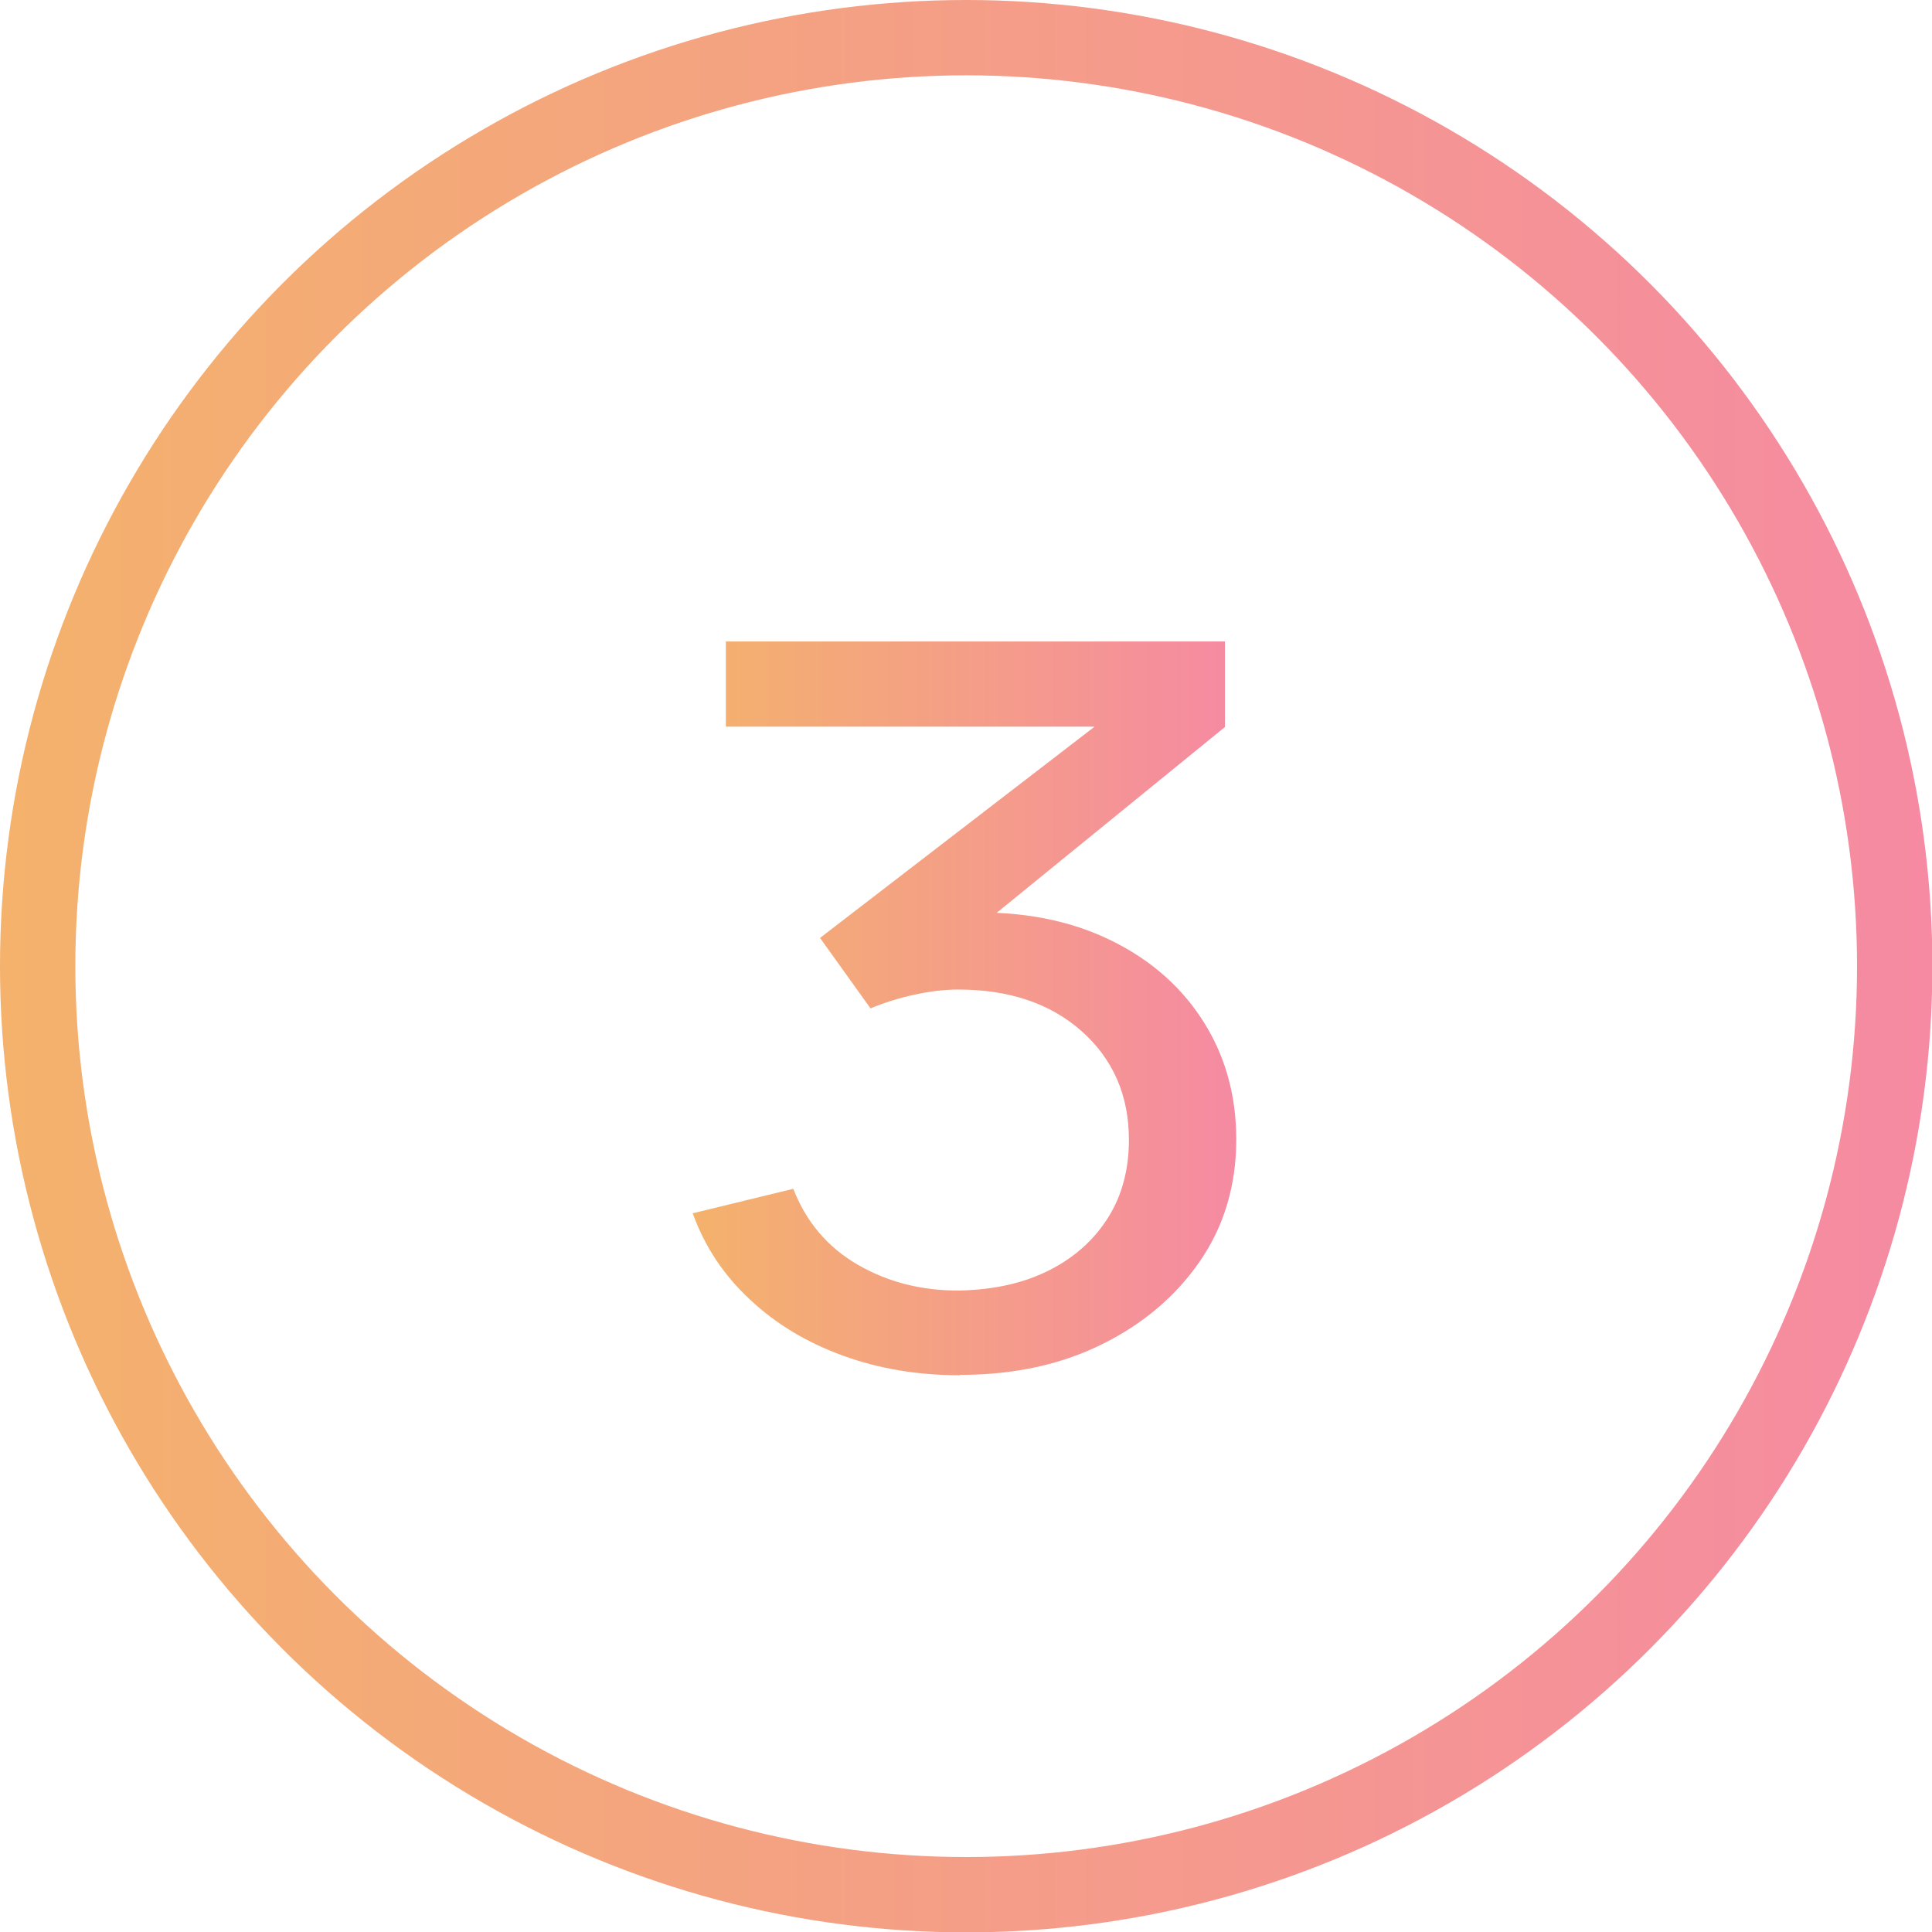
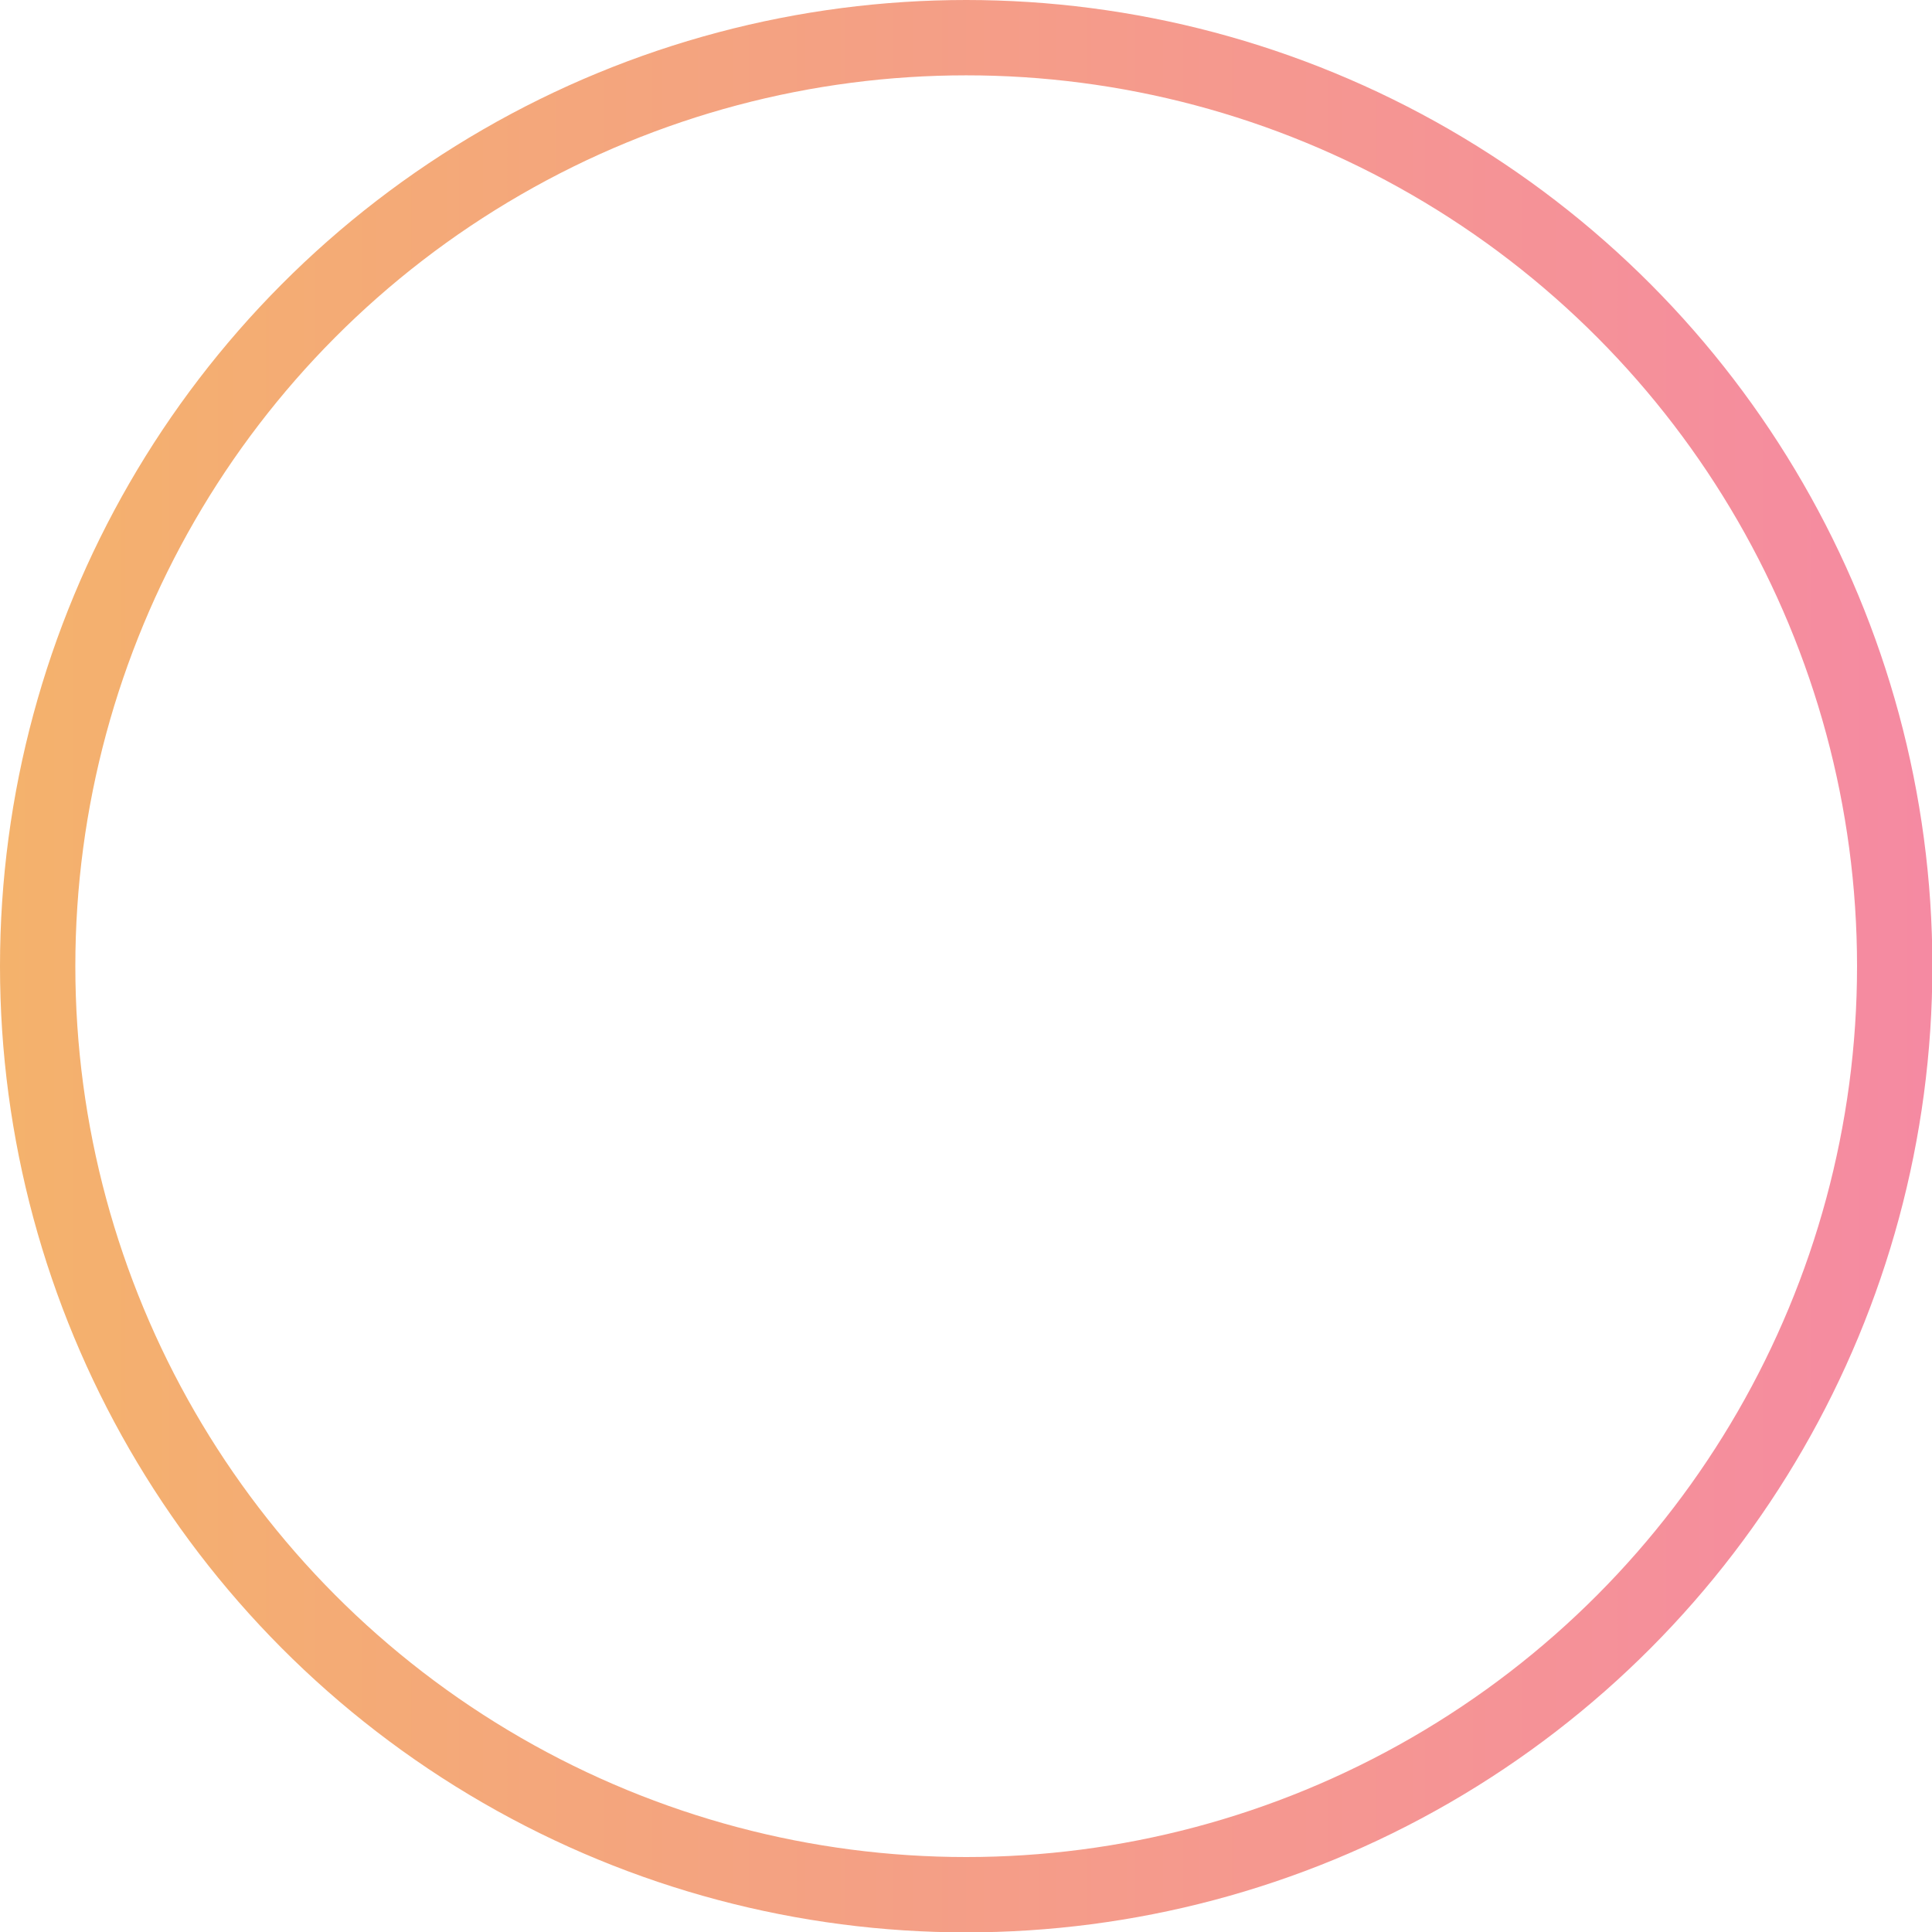
<svg xmlns="http://www.w3.org/2000/svg" xmlns:xlink="http://www.w3.org/1999/xlink" id="Layer_2" data-name="Layer 2" viewBox="0 0 51.29 51.29">
  <defs>
    <style>
      .cls-1 {
        fill: none;
        stroke: url(#Flexi_Button-2);
        stroke-miterlimit: 10;
        stroke-width: 2px;
      }

      .cls-2 {
        fill: url(#Flexi_Button);
      }
    </style>
    <linearGradient id="Flexi_Button" data-name="Flexi Button" x1="18.39" y1="26.77" x2="32.82" y2="26.77" gradientUnits="userSpaceOnUse">
      <stop offset="0" stop-color="#f4b26c" />
      <stop offset="1" stop-color="#f58aa2" />
    </linearGradient>
    <linearGradient id="Flexi_Button-2" data-name="Flexi Button" x1="0" y1="25.65" x2="51.29" y2="25.65" xlink:href="#Flexi_Button" />
  </defs>
  <g id="Layer_19" data-name="Layer 19">
    <g>
-       <path class="cls-2" d="M25.49,36.51c-1.11,0-2.15-.17-3.11-.52-.96-.35-1.78-.84-2.47-1.49-.69-.64-1.2-1.4-1.52-2.29l2.67-.65c.34,.88,.92,1.56,1.72,2.02,.8,.46,1.7,.69,2.7,.68,.92-.02,1.71-.2,2.38-.54,.67-.34,1.19-.81,1.56-1.4,.37-.59,.55-1.28,.55-2.06,0-1.18-.42-2.14-1.25-2.88-.83-.74-1.93-1.11-3.28-1.11-.38,0-.77,.05-1.18,.14s-.79,.21-1.15,.36l-1.34-1.87,8.33-6.41,.36,.8h-11.19v-2.26h13.25v2.27l-7.1,5.78-.03-.84c1.49-.08,2.79,.13,3.9,.63,1.11,.5,1.98,1.22,2.6,2.16,.62,.94,.93,2.01,.93,3.22s-.32,2.3-.97,3.24-1.52,1.67-2.62,2.21c-1.1,.54-2.35,.8-3.75,.8Z" />
      <circle class="cls-1" cx="25.65" cy="25.65" r="24.65" />
    </g>
  </g>
</svg>